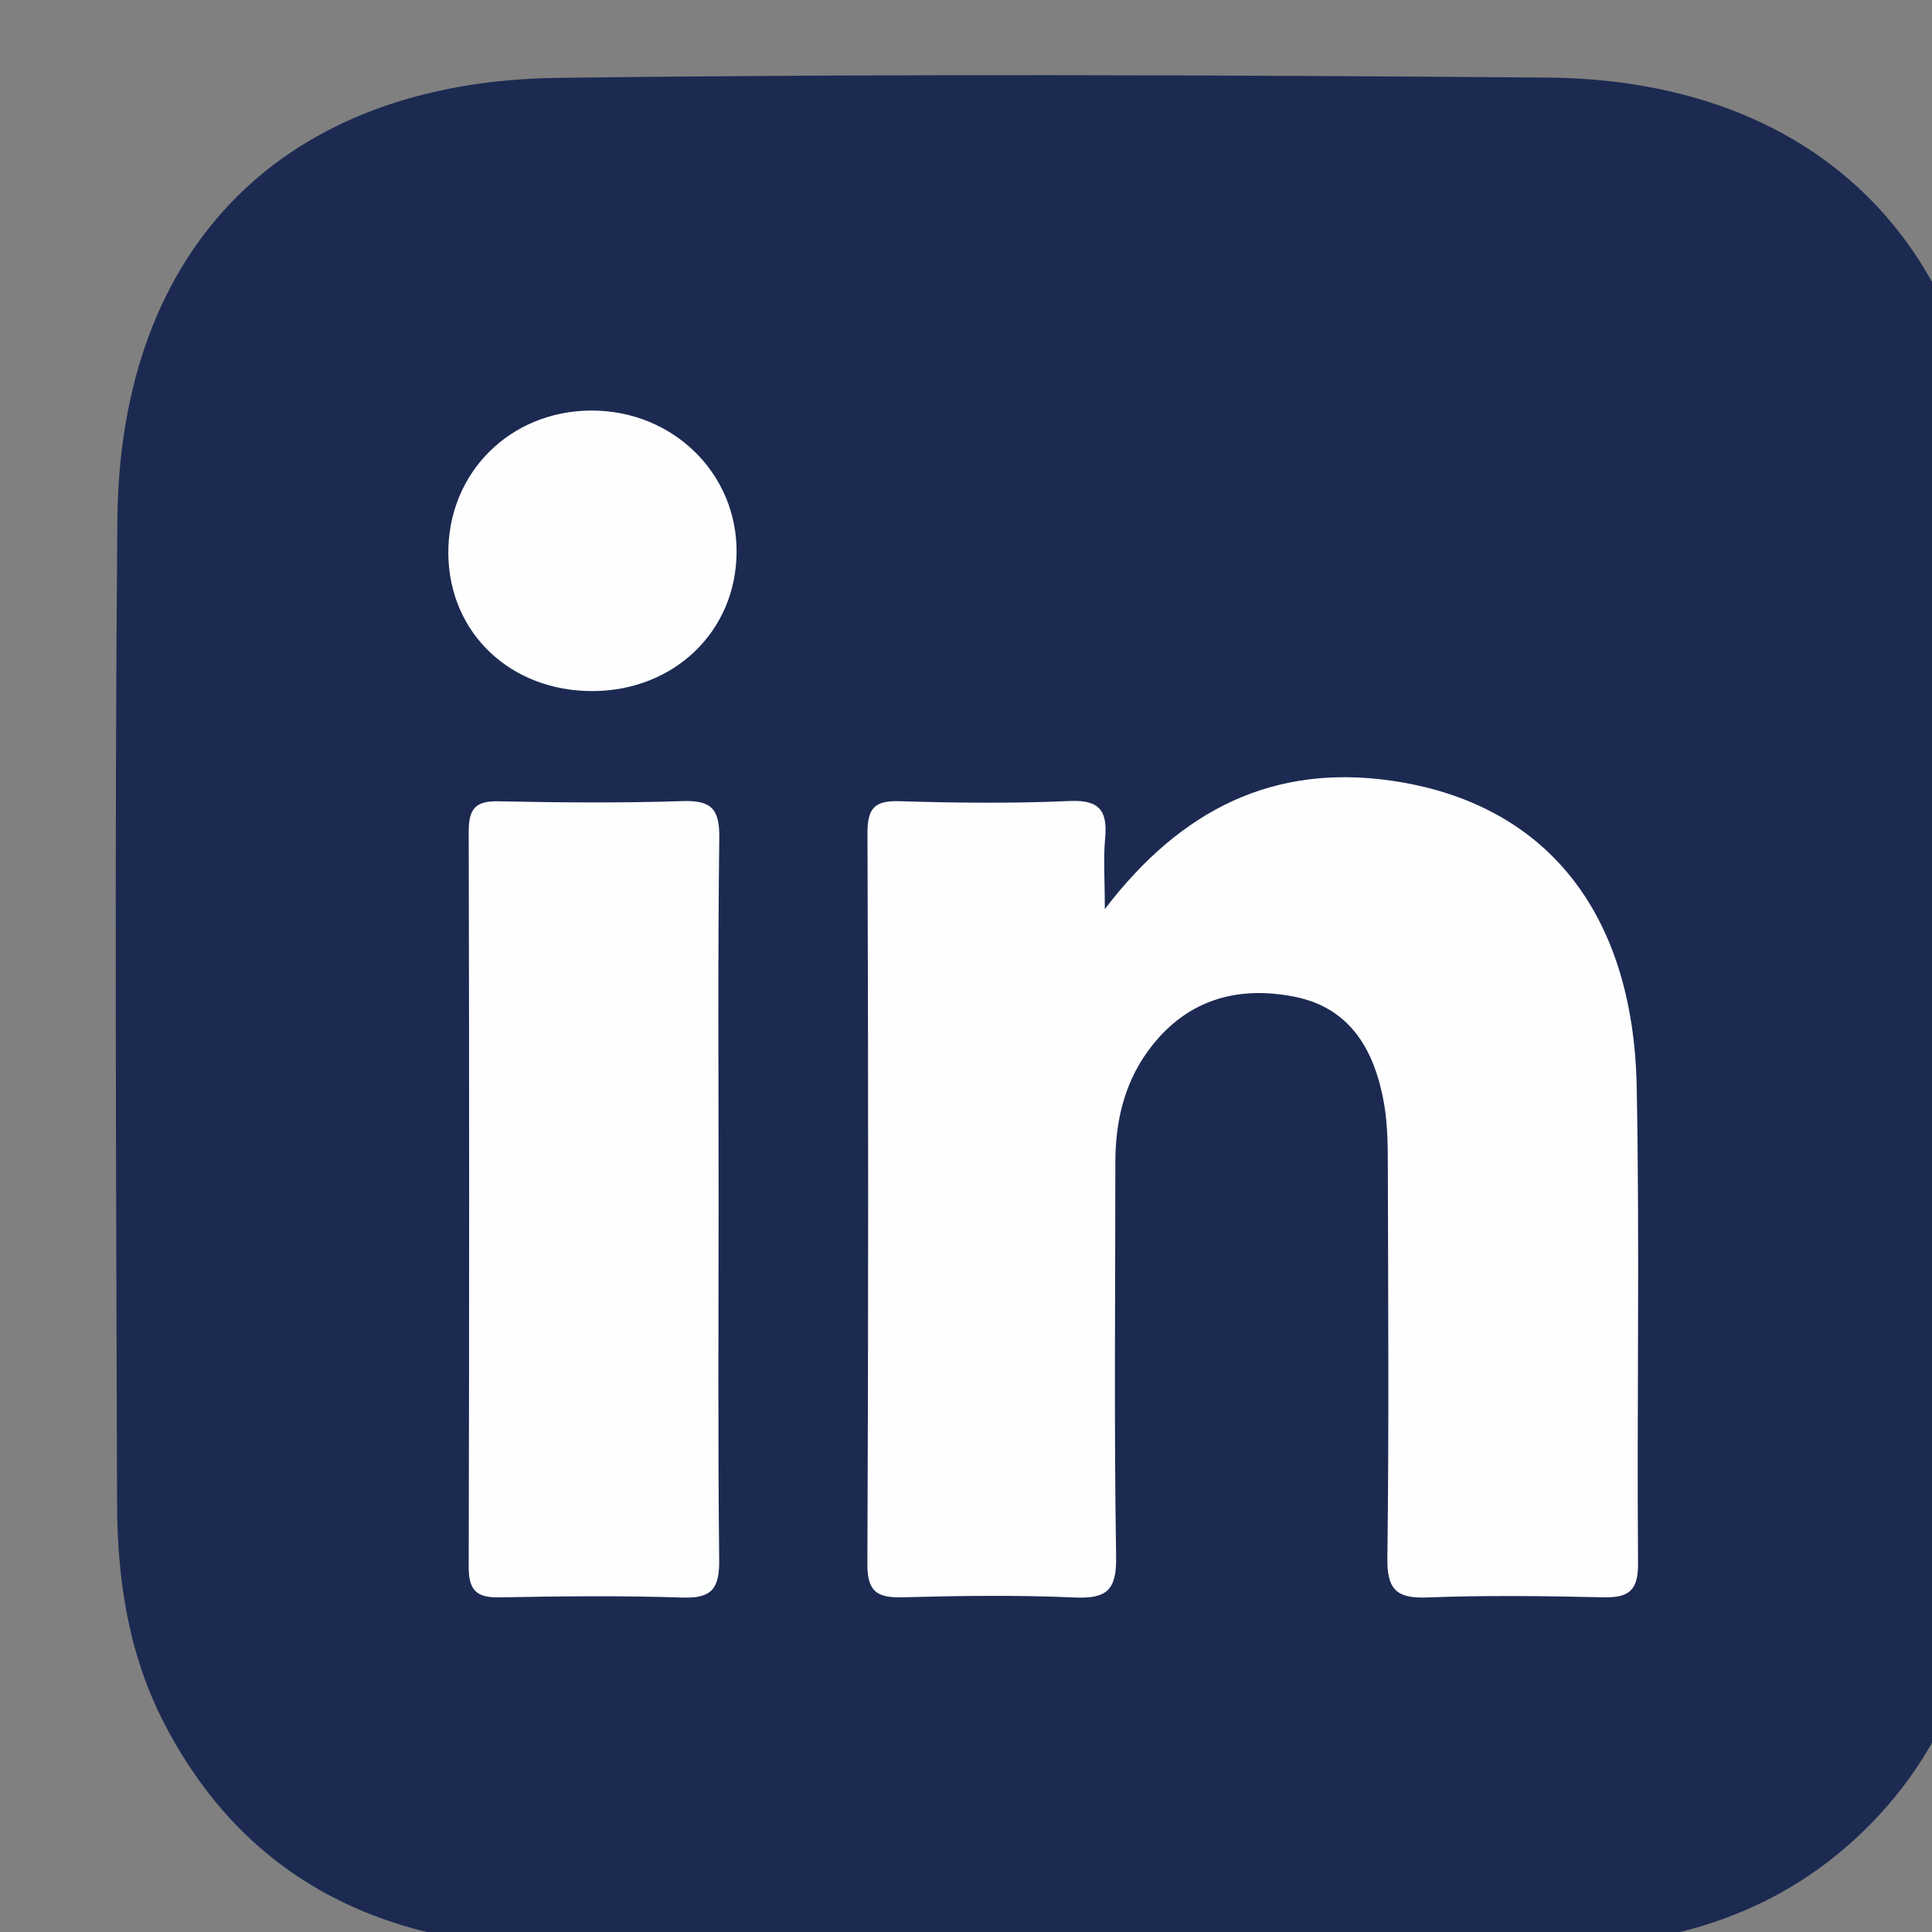
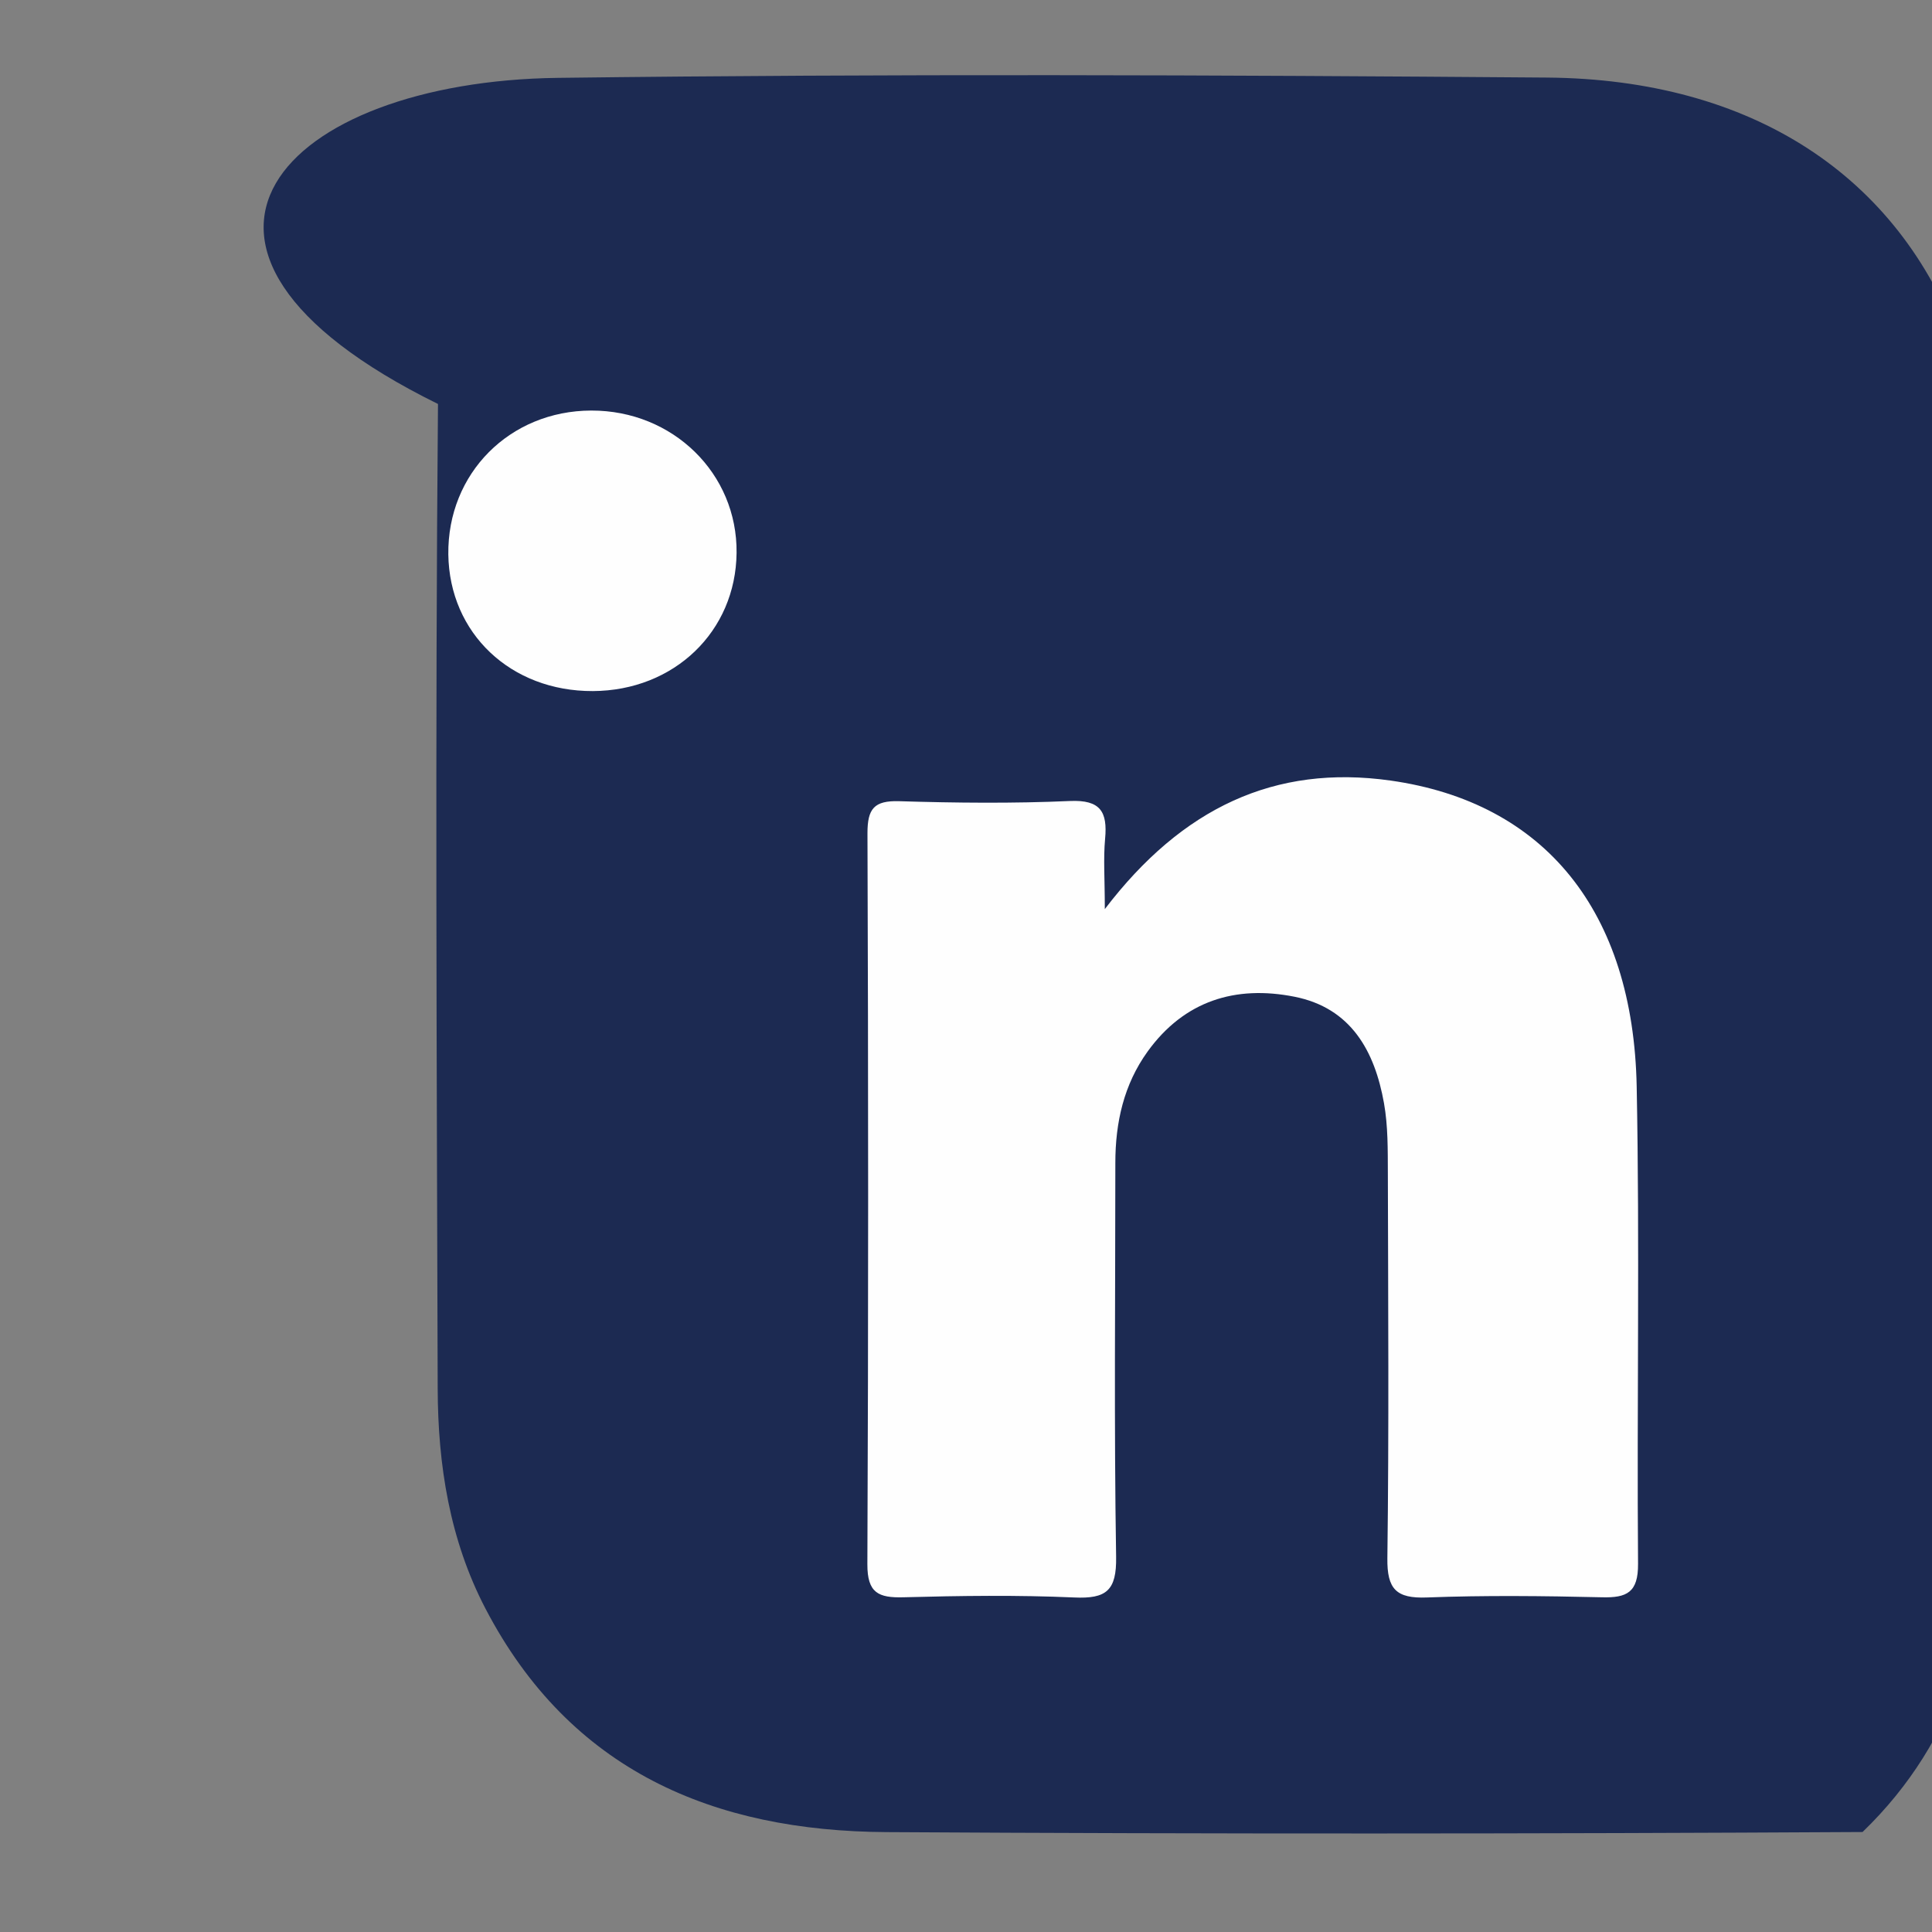
<svg xmlns="http://www.w3.org/2000/svg" version="1.1" id="Capa_1" x="0px" y="0px" width="20px" height="20px" viewBox="0 0 20 20" enable-background="new 0 0 20 20" xml:space="preserve">
  <rect x="0" y="0" width="20" height="20" fill="#808080" stroke="none" />
  <g>
-     <path fill="#1C2A52" d="M20.599,10.531c0,1.646,0.007,3.292-0.002,4.937c-0.007,1.324-0.32,2.535-1.316,3.497   c-0.932,0.9-2.083,1.194-3.319,1.201c-3.367,0.019-6.734,0.021-10.101,0.001c-1.793-0.01-3.277-0.633-4.154-2.313   c-0.372-0.713-0.493-1.489-0.495-2.279c-0.01-3.397-0.027-6.795,0.003-10.192C1.24,2.558,2.937,0.841,5.776,0.806   c3.412-0.043,6.825-0.03,10.237-0.003c2.128,0.017,3.641,1.02,4.275,2.744c0.243,0.66,0.31,1.35,0.311,2.047   C20.601,7.24,20.599,8.885,20.599,10.531z" />
+     <path fill="#1C2A52" d="M20.599,10.531c0,1.646,0.007,3.292-0.002,4.937c-0.007,1.324-0.32,2.535-1.316,3.497   c-3.367,0.019-6.734,0.021-10.101,0.001c-1.793-0.01-3.277-0.633-4.154-2.313   c-0.372-0.713-0.493-1.489-0.495-2.279c-0.01-3.397-0.027-6.795,0.003-10.192C1.24,2.558,2.937,0.841,5.776,0.806   c3.412-0.043,6.825-0.03,10.237-0.003c2.128,0.017,3.641,1.02,4.275,2.744c0.243,0.66,0.31,1.35,0.311,2.047   C20.601,7.24,20.599,8.885,20.599,10.531z" />
    <path fill="#FEFEFE" d="M11.437,9.411c0.801-1.05,1.761-1.499,2.956-1.331c1.601,0.226,2.515,1.356,2.55,3.17   c0.032,1.646,0.001,3.293,0.014,4.939c0.002,0.296-0.115,0.353-0.375,0.346c-0.604-0.014-1.209-0.021-1.812,0.002   c-0.317,0.012-0.412-0.087-0.408-0.406c0.017-1.329,0.008-2.658,0.005-3.988c-0.001-0.241,0.002-0.487-0.04-0.723   c-0.096-0.539-0.341-0.986-0.927-1.102c-0.61-0.121-1.14,0.042-1.519,0.566c-0.248,0.343-0.335,0.737-0.335,1.154   c0,1.359-0.014,2.719,0.008,4.078c0.006,0.351-0.102,0.436-0.434,0.421c-0.588-0.026-1.178-0.018-1.767-0.002   c-0.259,0.007-0.375-0.044-0.374-0.342c0.011-2.523,0.01-5.045,0.001-7.568C8.98,8.372,9.048,8.286,9.309,8.294   c0.589,0.018,1.179,0.024,1.767-0.002c0.316-0.014,0.39,0.111,0.364,0.391C11.421,8.889,11.437,9.098,11.437,9.411z" />
-     <path fill="#FDFEFE" d="M7.439,12.43c0,1.239-0.008,2.477,0.006,3.716c0.003,0.291-0.069,0.402-0.376,0.392   c-0.634-0.021-1.269-0.014-1.903-0.002c-0.237,0.004-0.314-0.078-0.314-0.314c0.006-2.537,0.006-5.075,0-7.612   C4.852,8.376,4.918,8.29,5.159,8.295c0.634,0.013,1.269,0.019,1.903-0.002c0.295-0.01,0.388,0.075,0.384,0.377   C7.43,9.923,7.439,11.177,7.439,12.43z" />
    <path fill="#FEFEFE" d="M6.137,7.154c-0.85,0.003-1.485-0.598-1.496-1.415C4.631,4.901,5.276,4.252,6.121,4.25   c0.845-0.002,1.513,0.652,1.504,1.473C7.617,6.537,6.979,7.15,6.137,7.154z" />
  </g>
</svg>